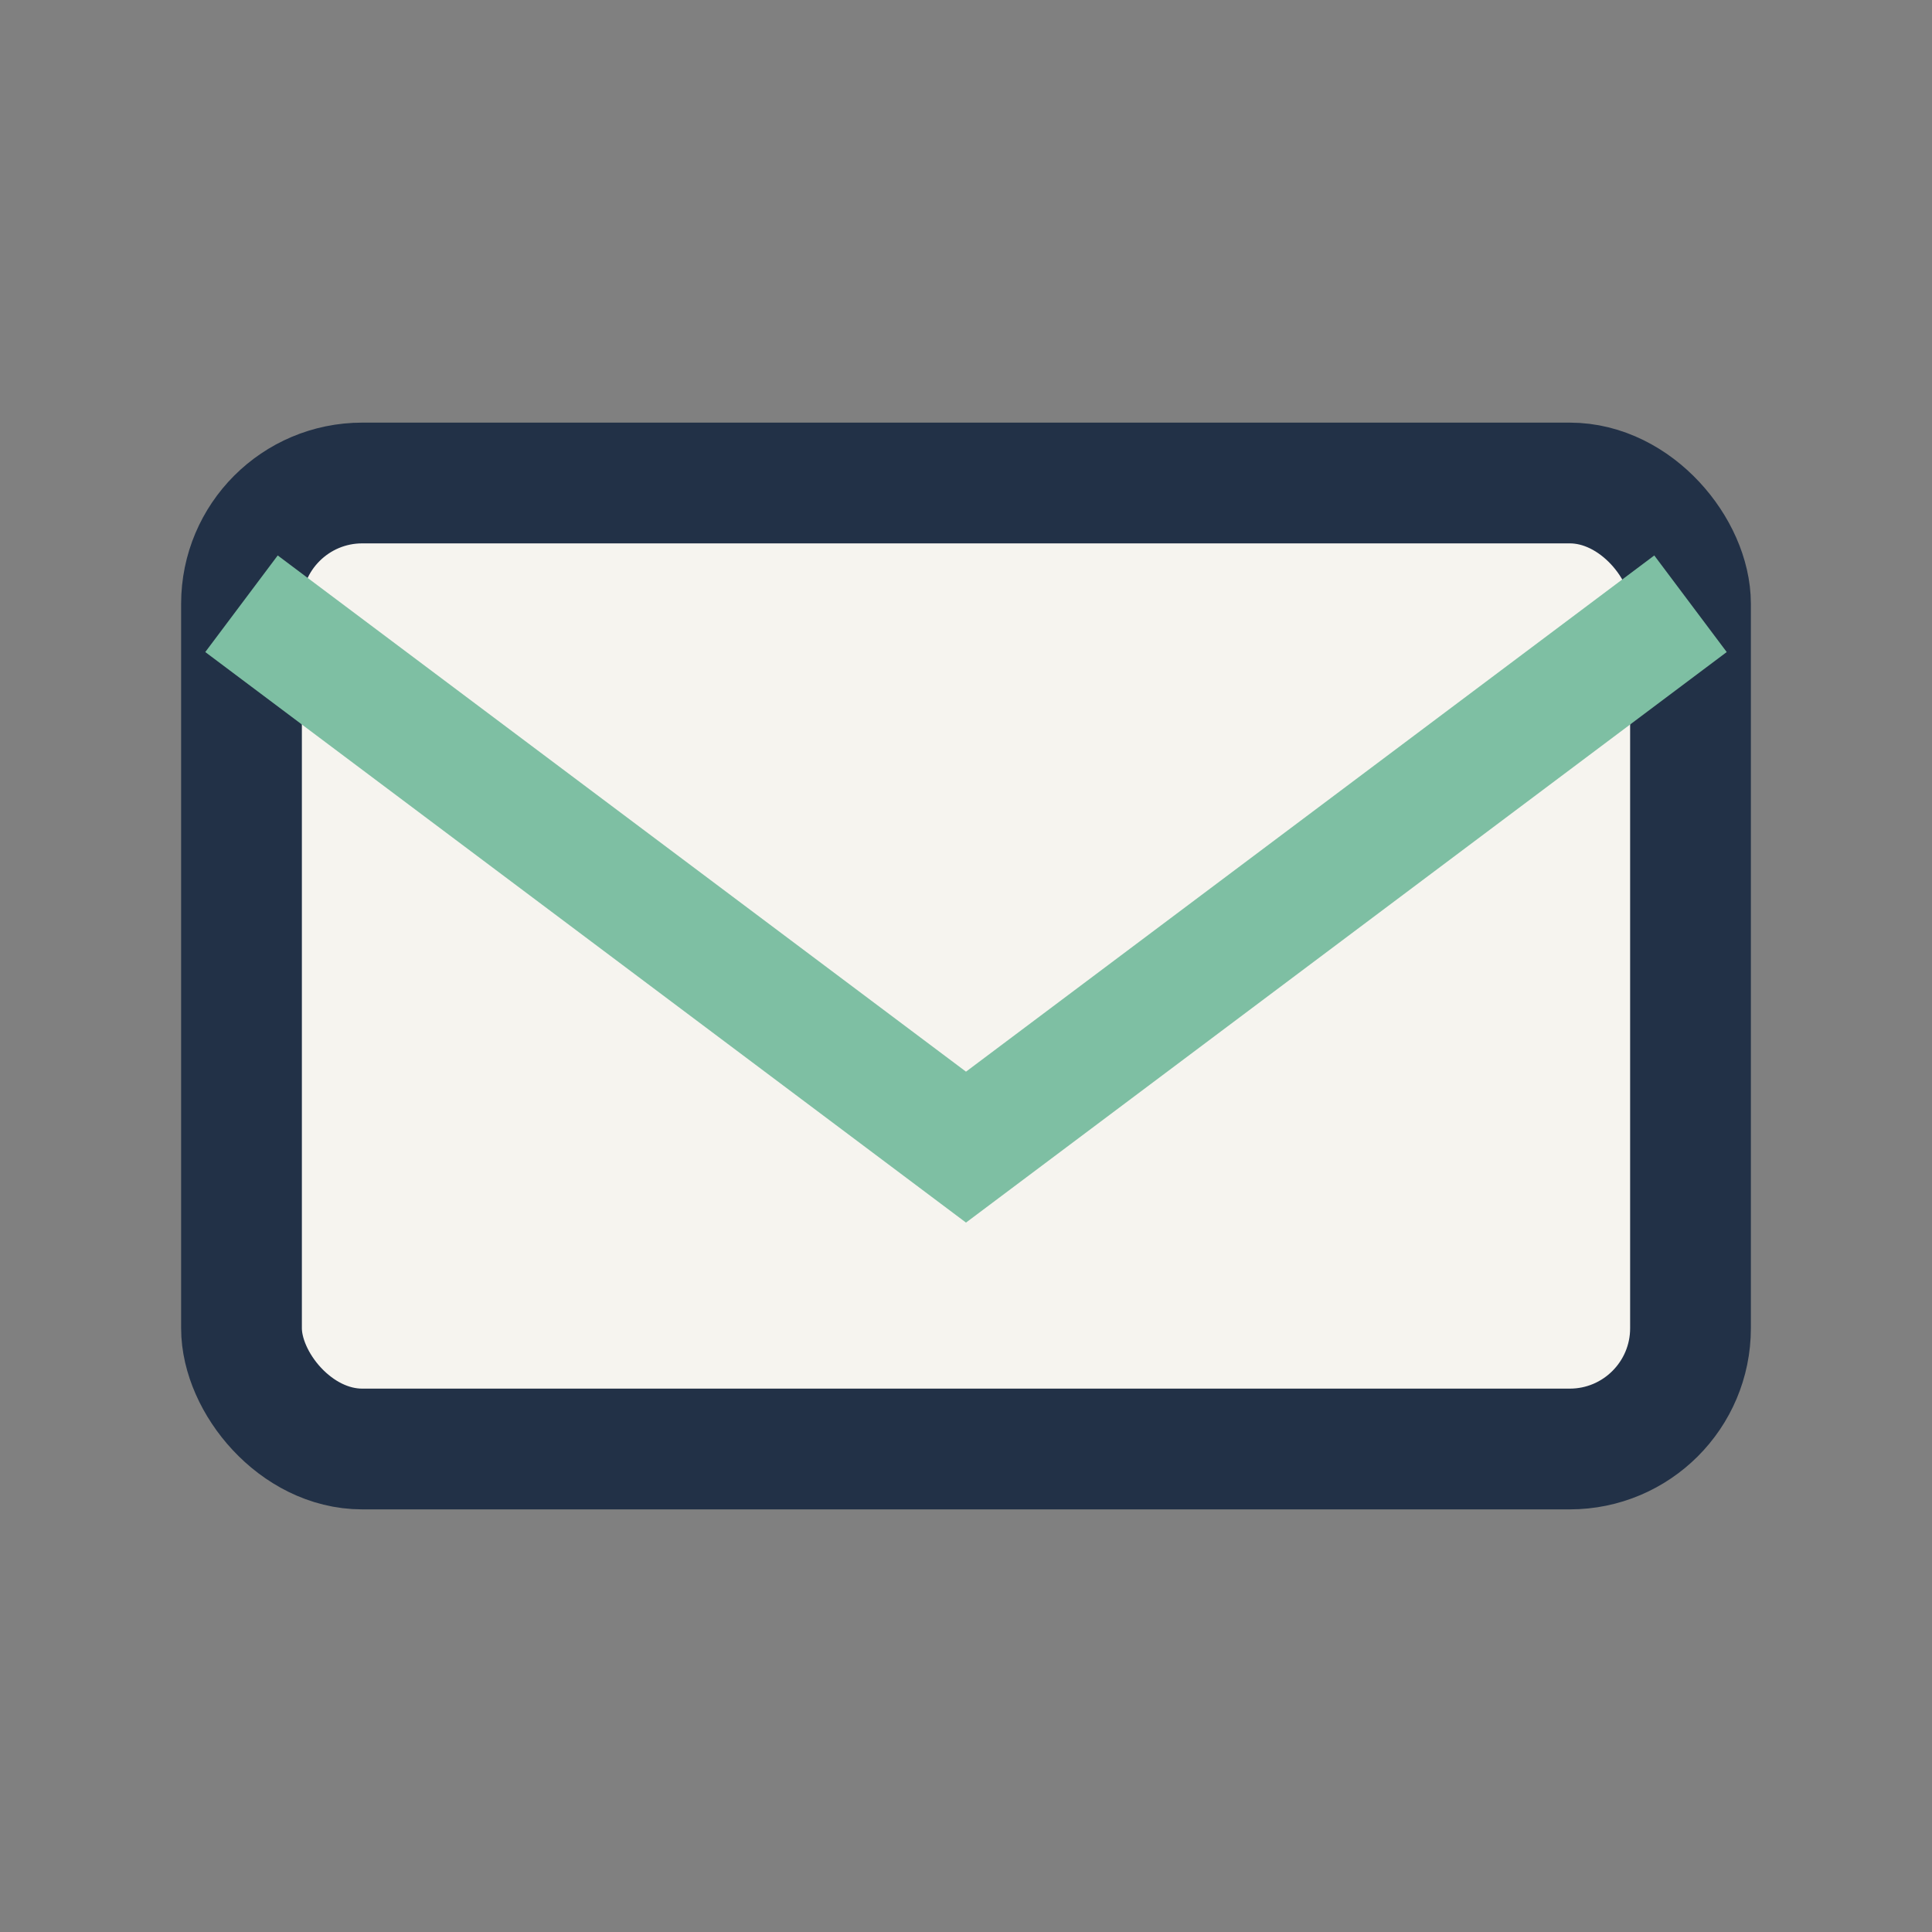
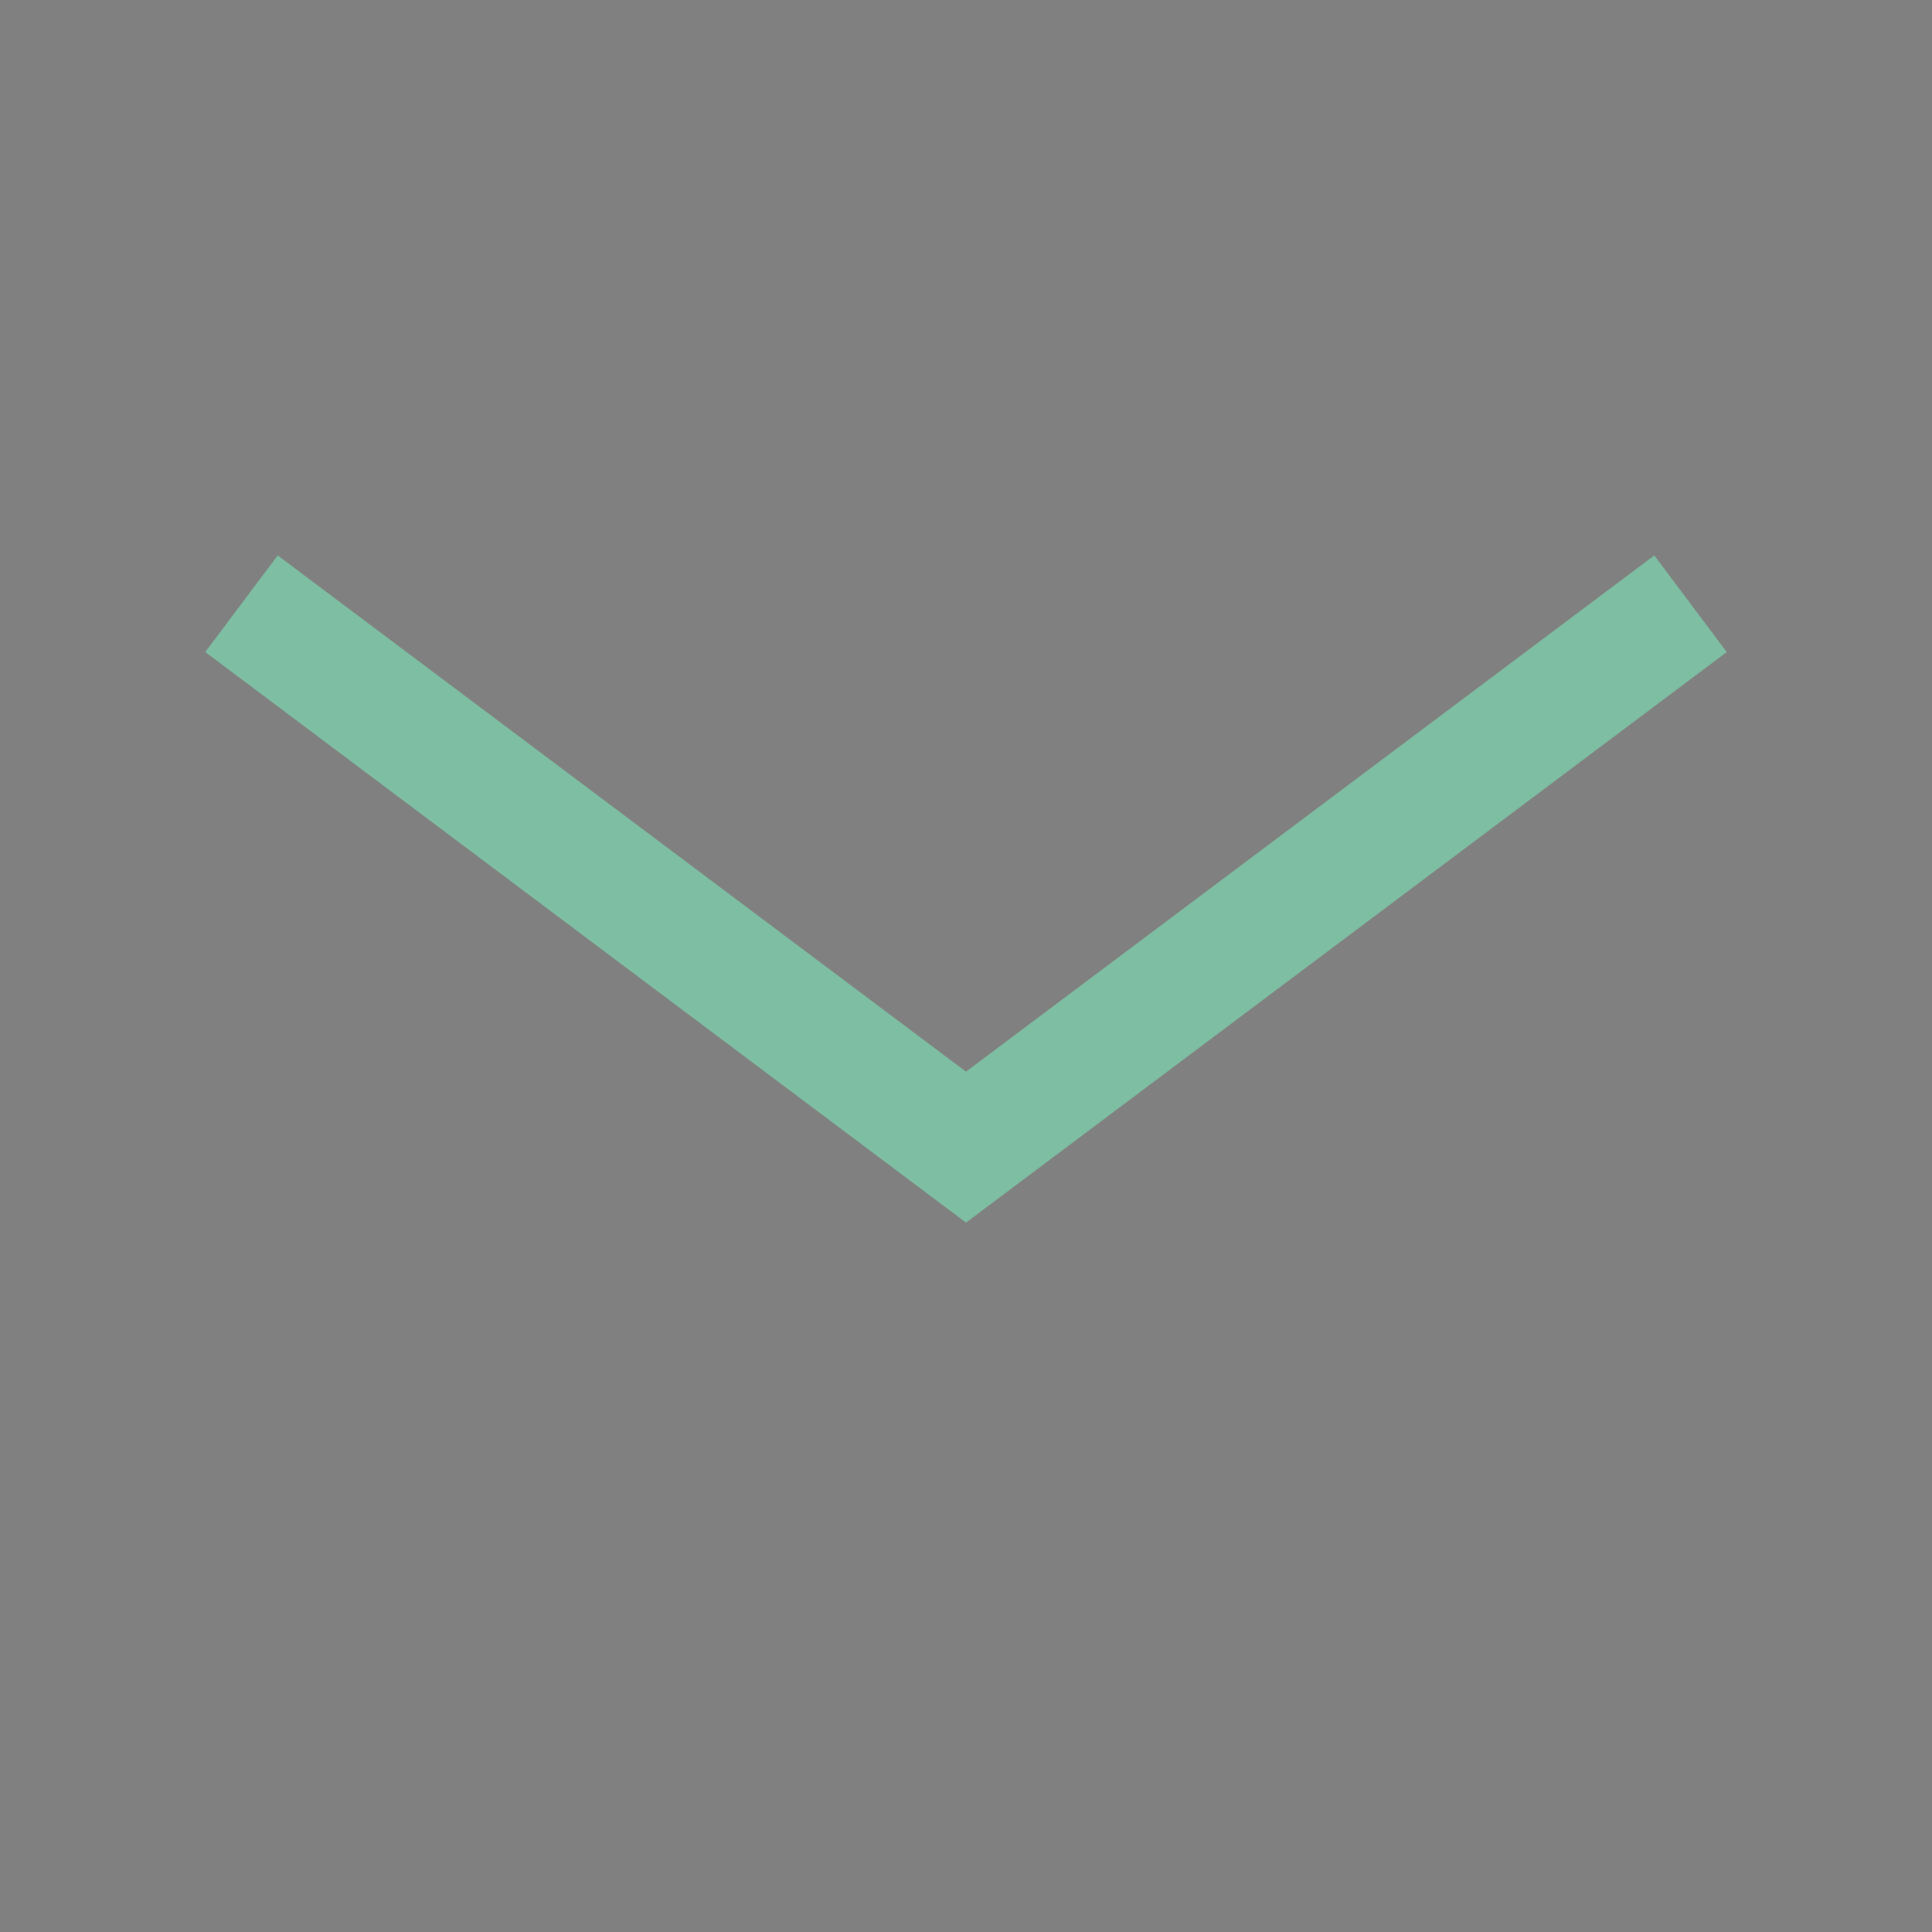
<svg xmlns="http://www.w3.org/2000/svg" width="32" height="32" viewBox="0 0 32 32">
  <rect x="0" y="0" width="32" height="32" fill="#808080" stroke="none" />
-   <rect x="4" y="8" width="24" height="16" rx="2" fill="#F6F4EF" stroke="#223147" stroke-width="2" />
  <path d="M4 10l12 9 12-9" fill="none" stroke="#7EBFA3" stroke-width="2" />
</svg>